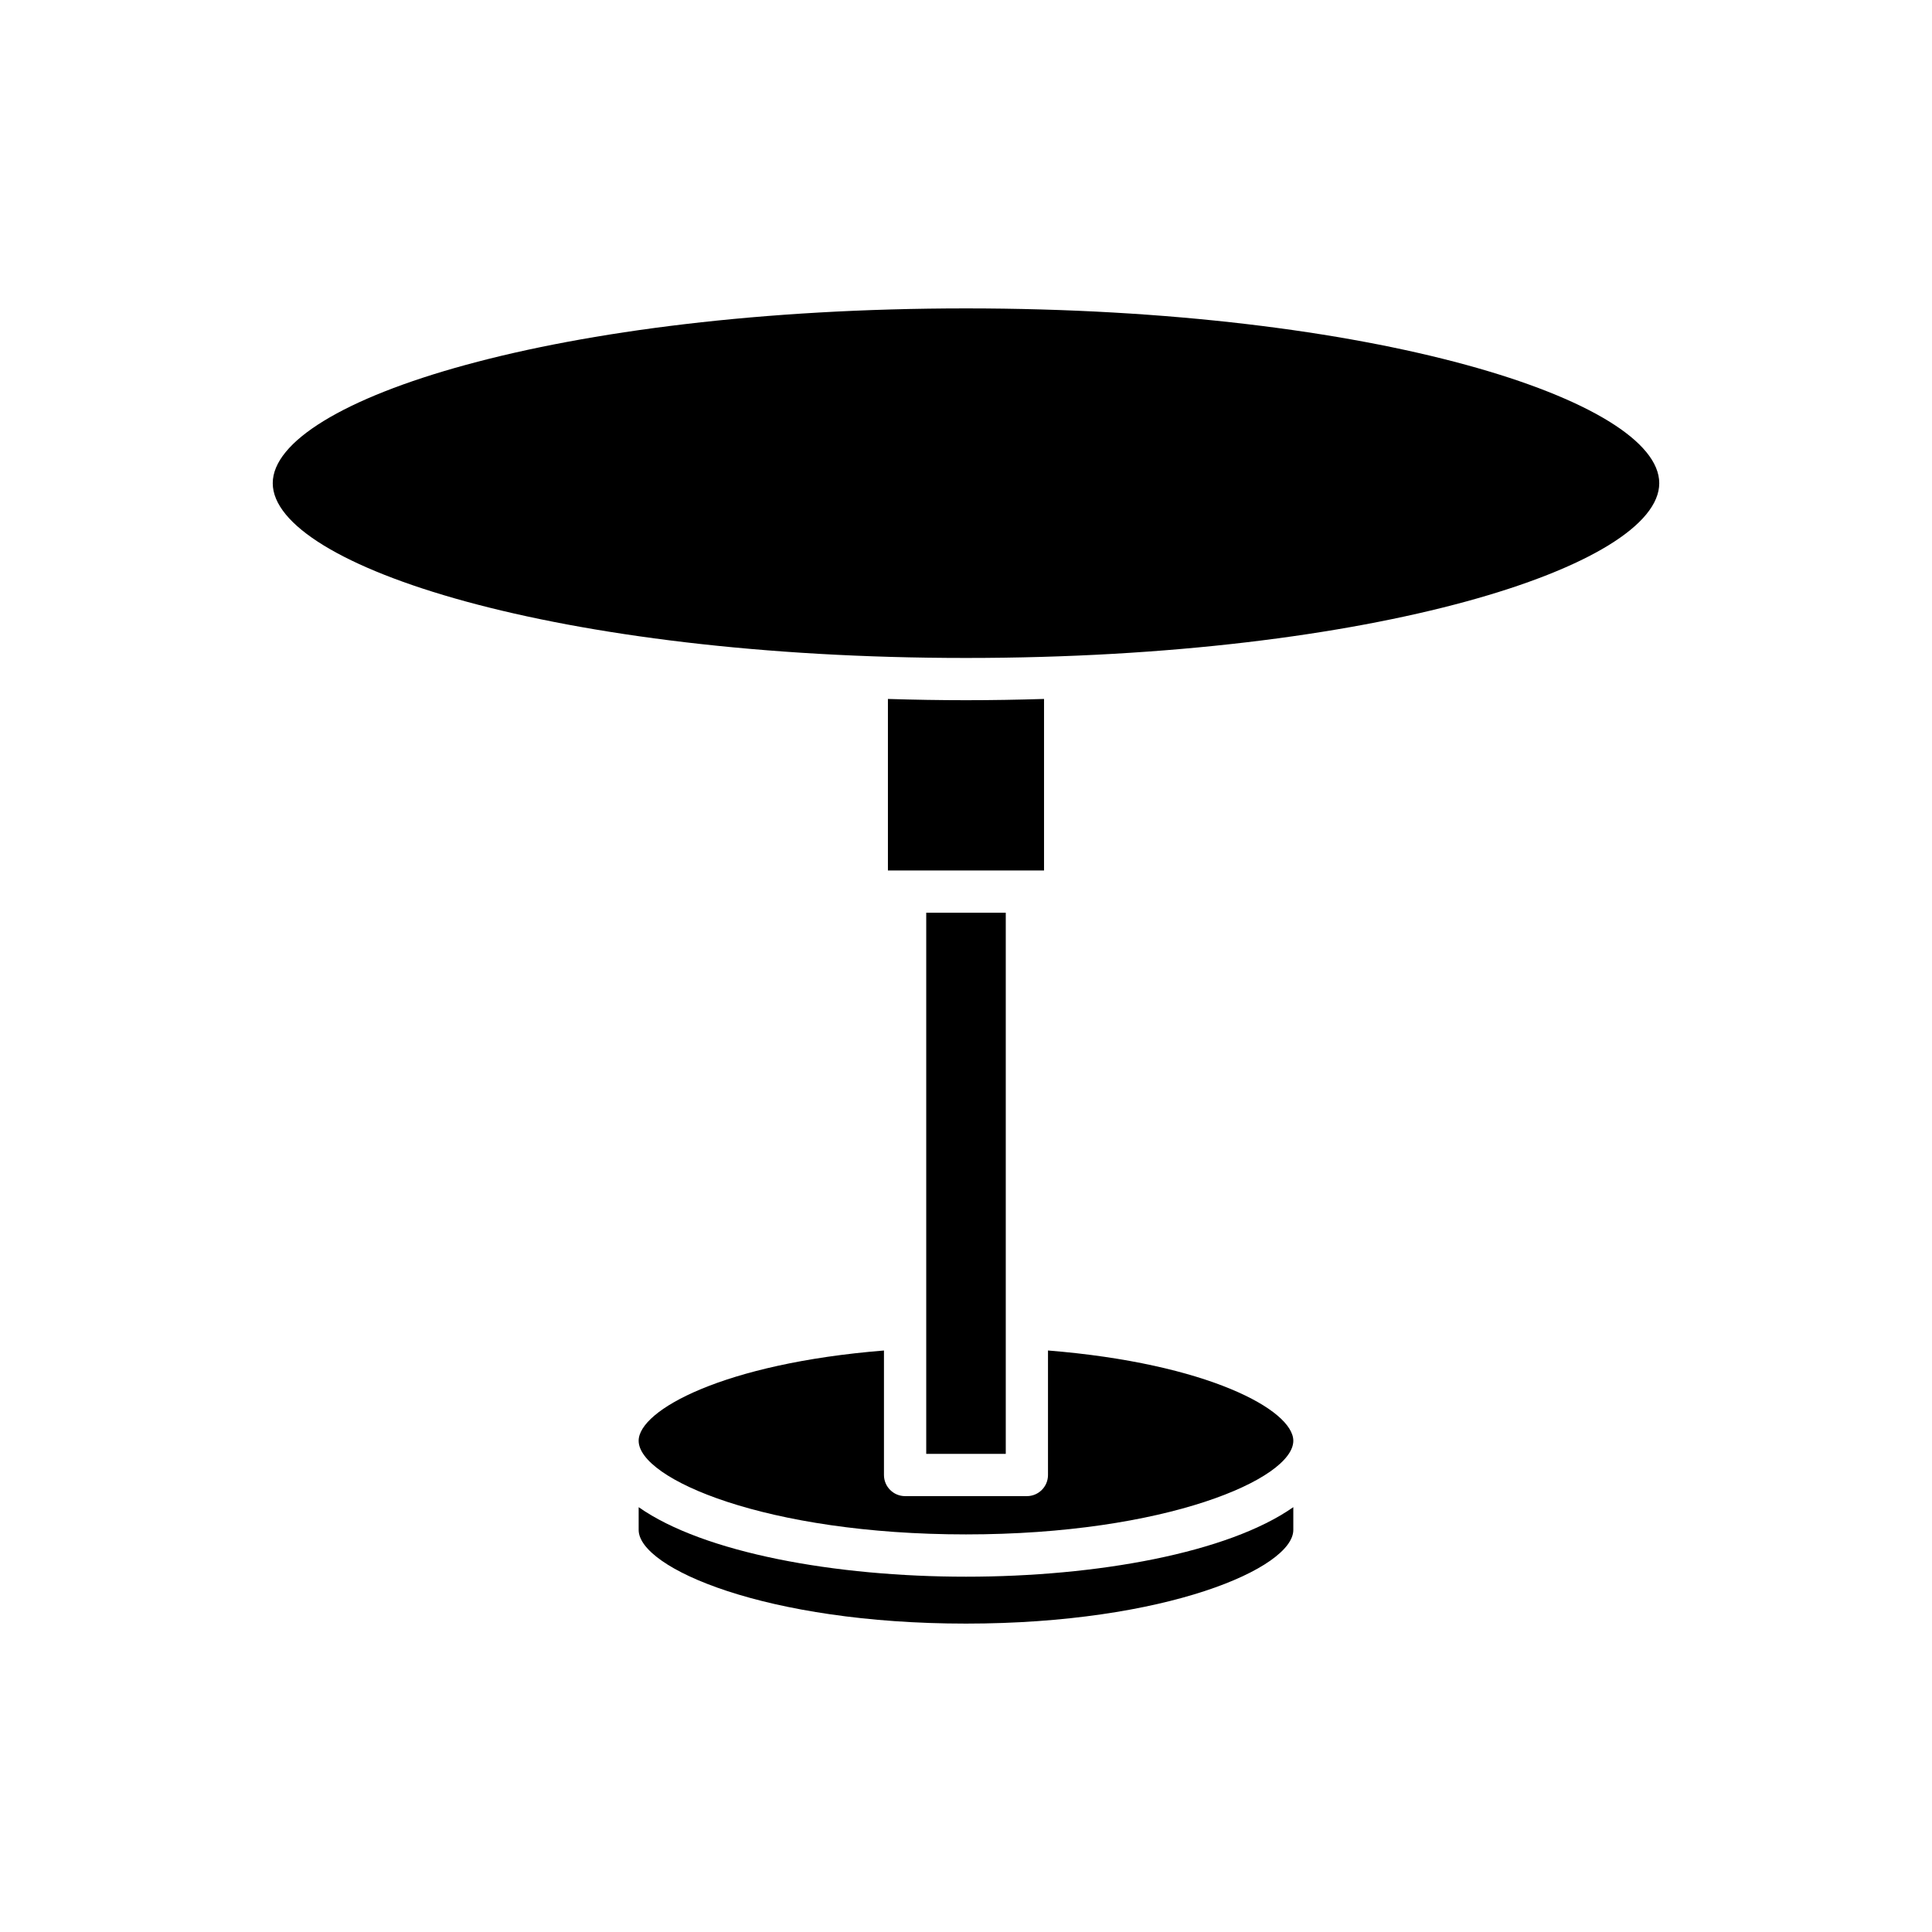
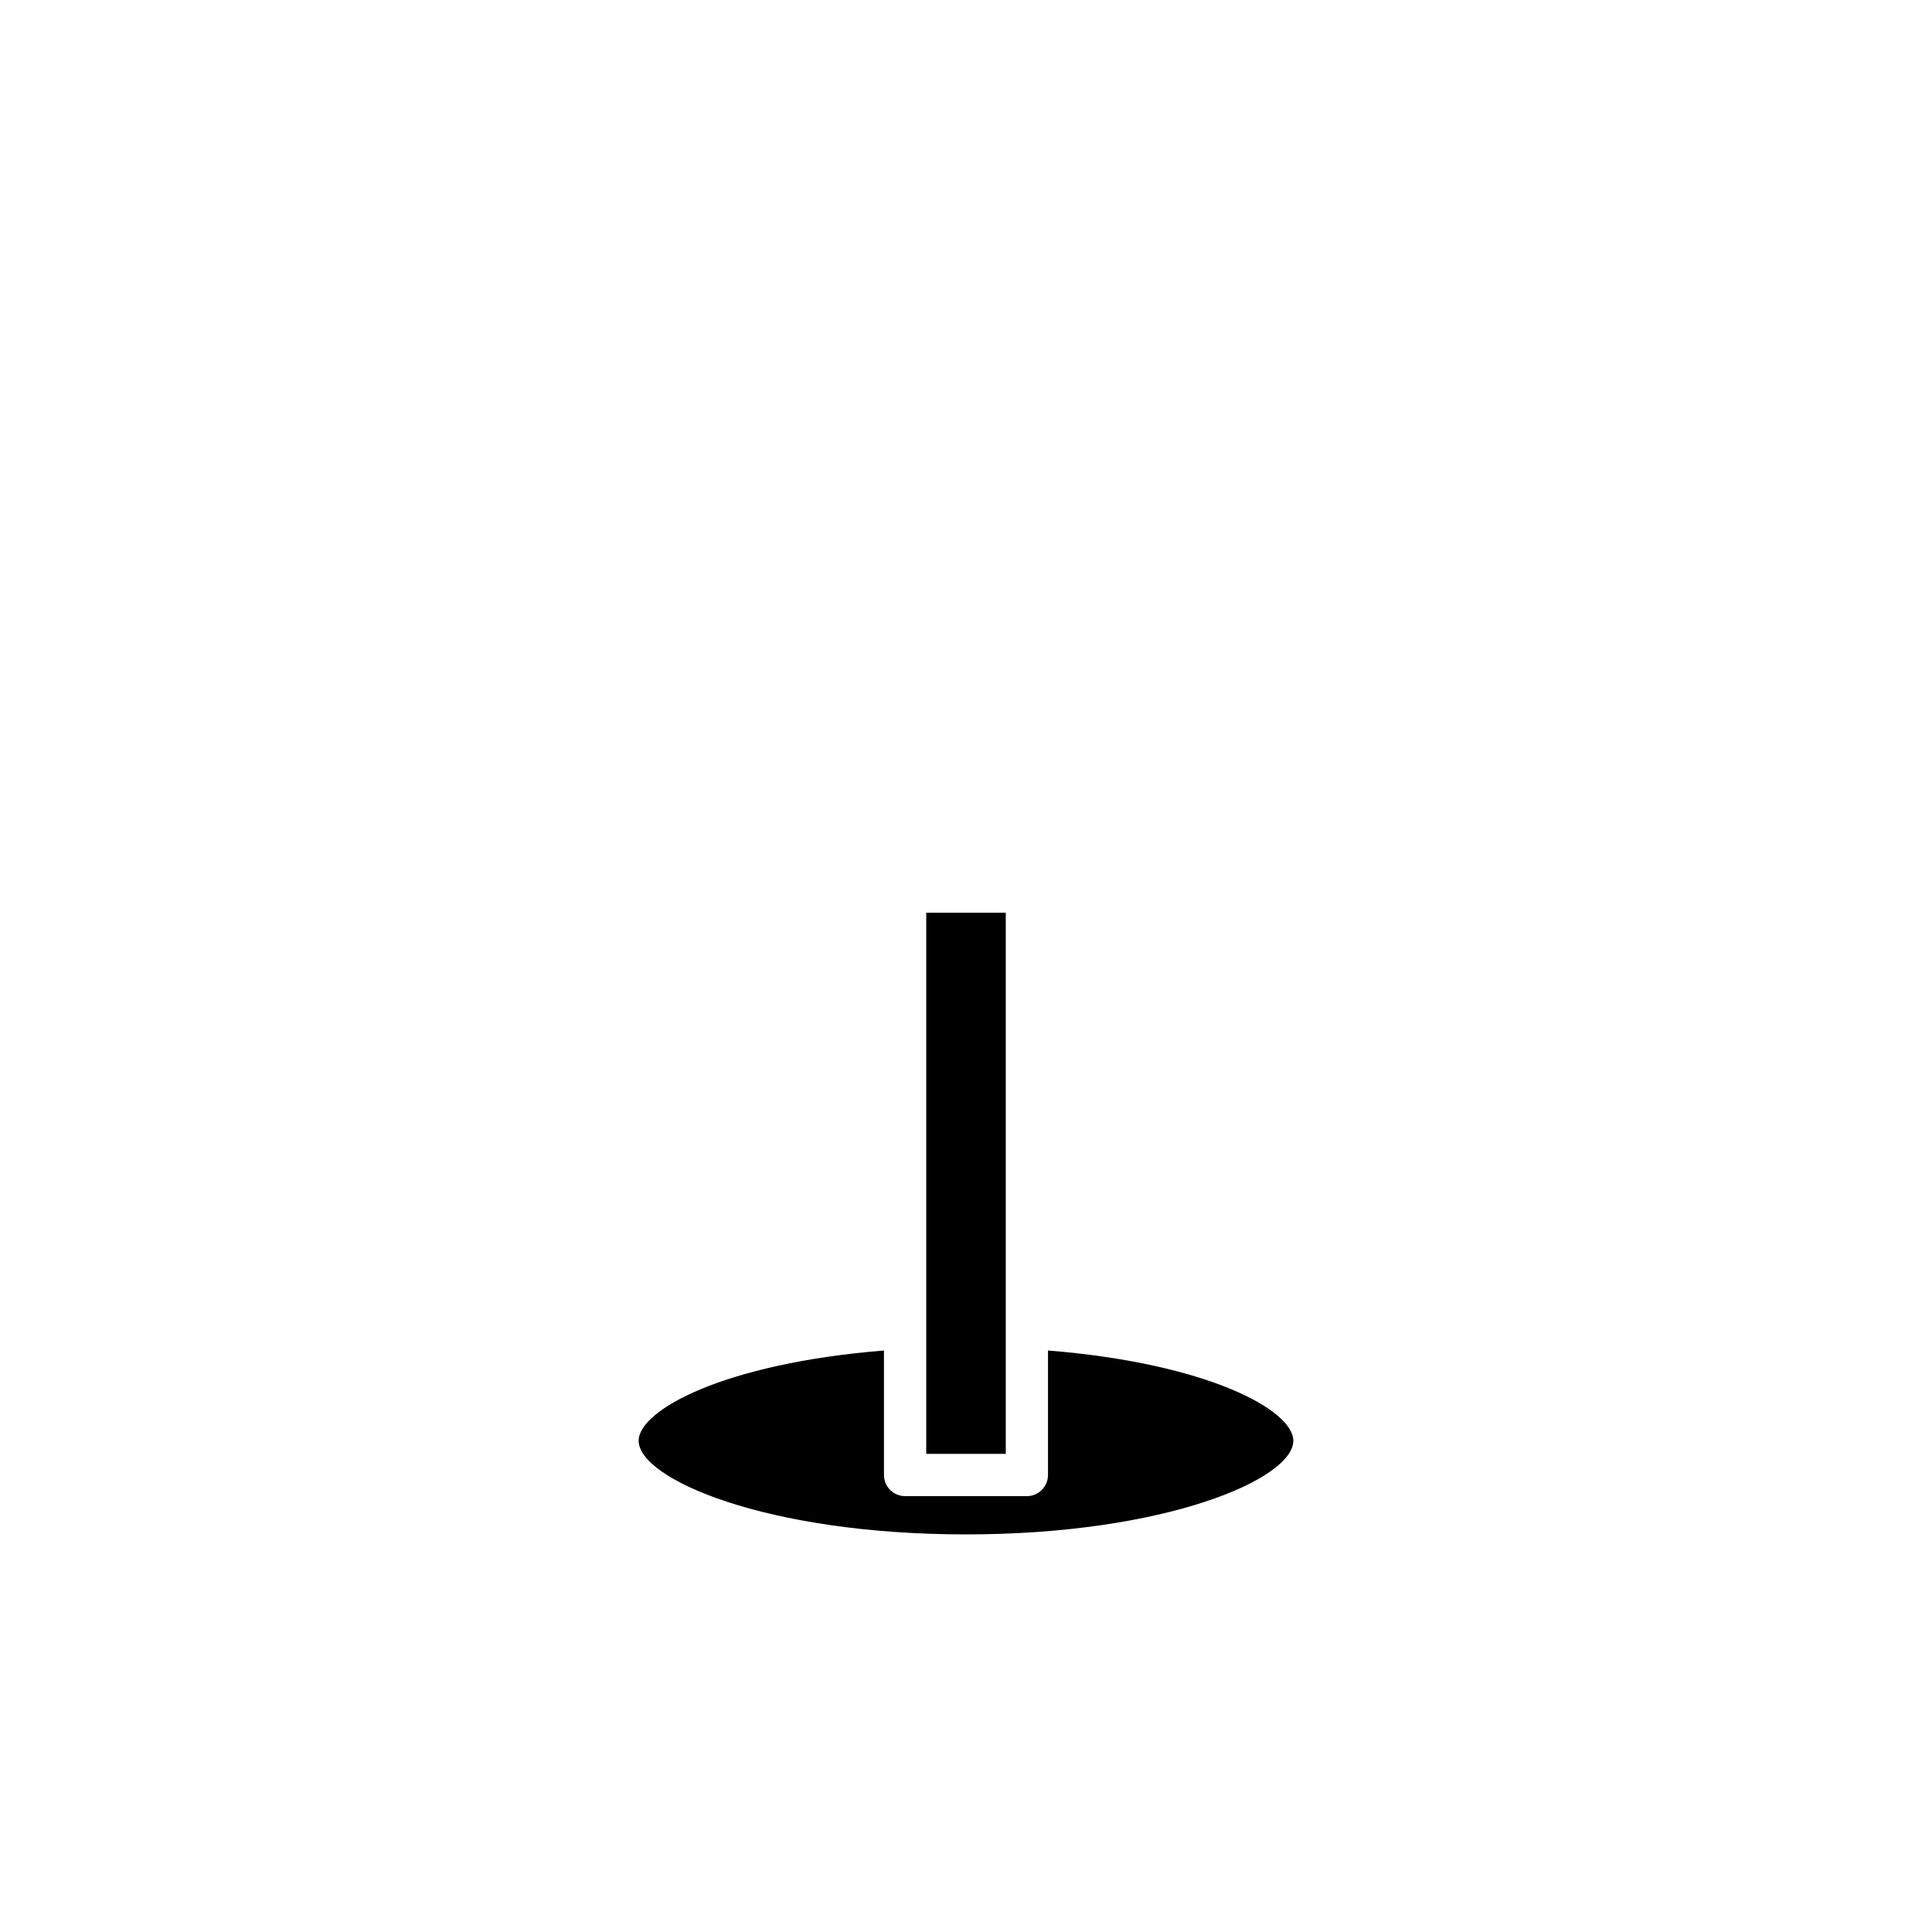
<svg xmlns="http://www.w3.org/2000/svg" fill="#000000" width="800px" height="800px" version="1.1" viewBox="144 144 512 512">
  <g>
-     <path d="m486.74 549.45v-6.039c-17.27 12.133-52.109 18.43-86.742 18.43s-69.473-6.297-86.746-18.426v6.039c0 10.117 33.797 24.816 86.746 24.816 52.949-0.004 86.742-14.699 86.742-24.82z" />
    <path d="m313.25 525.82c0 10.117 33.797 24.812 86.746 24.812s86.746-14.695 86.746-24.812c0-8.117-22.582-20.504-65.012-23.926v32.996c0 3.09-2.504 5.598-5.598 5.598h-32.273c-3.094 0-5.598-2.508-5.598-5.598v-32.992c-42.43 3.418-65.012 15.805-65.012 23.922z" />
-     <path d="m420.68 329.23c-6.898 0.211-13.809 0.332-20.684 0.332-6.879 0-13.785-0.121-20.688-0.332v45.453h41.371z" />
    <path d="m389.46 385.88h21.078v143.41h-21.078z" />
-     <path d="m583.72 272.05c0-21.906-75.449-46.32-183.72-46.32s-183.72 24.41-183.72 46.32c0 21.906 75.453 46.316 183.72 46.316s183.72-24.41 183.72-46.316z" />
  </g>
</svg>